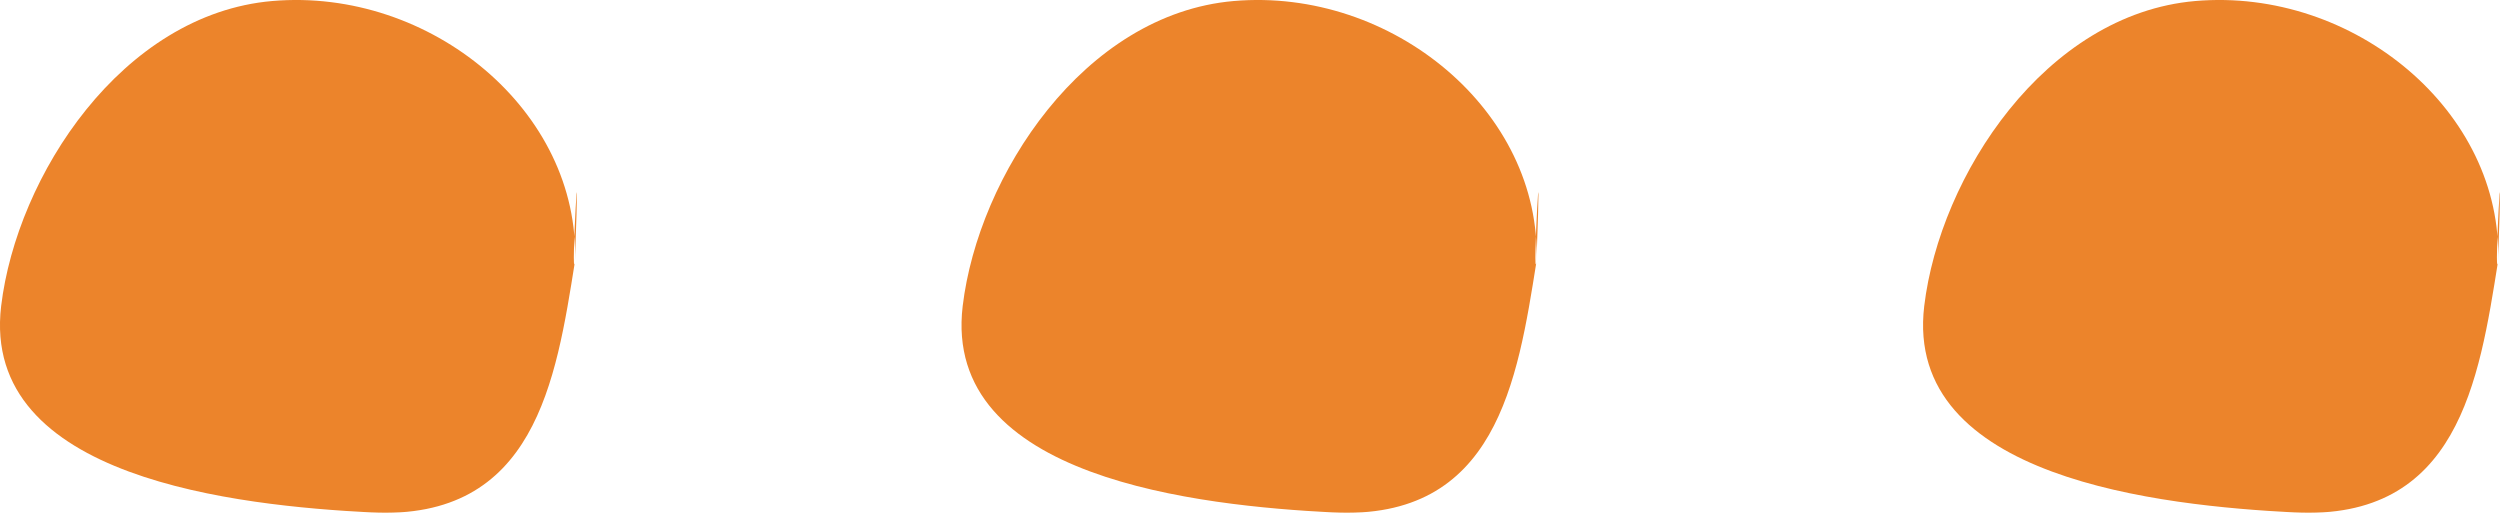
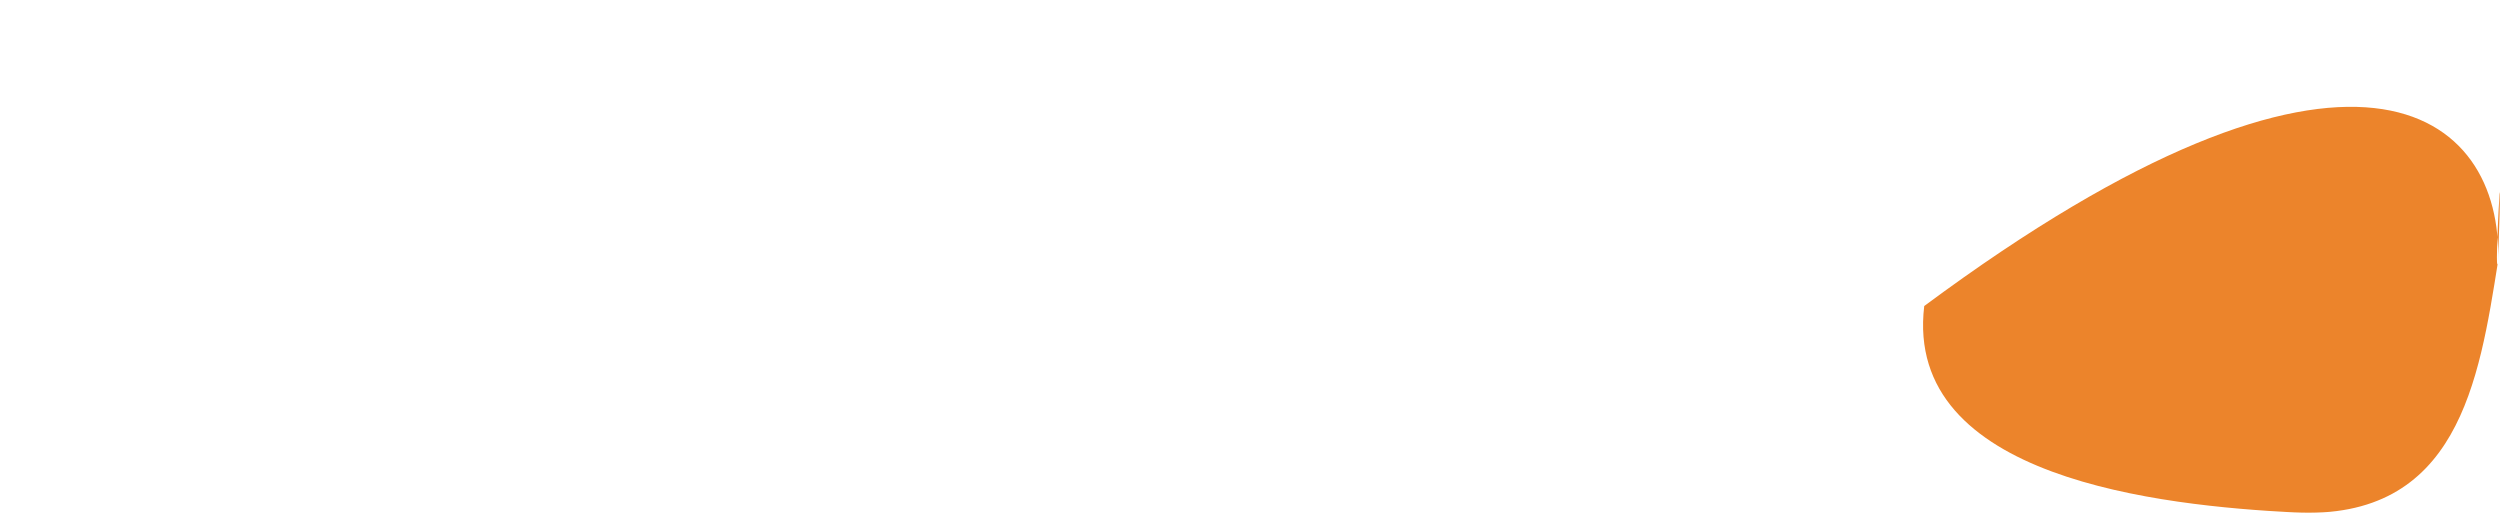
<svg xmlns="http://www.w3.org/2000/svg" width="39px" height="8px" viewbox="0 0 39 8" version="1.1">
  <defs>
    <filter id="filter_1">
      <feColorMatrix in="SourceGraphic" type="matrix" values="0 0 0 0 0 0 0 0 0 0.486 0 0 0 0 0.749 0 0 0 1 0" />
    </filter>
  </defs>
  <g id="Icono3circulosAzul">
    <g id="Group-2">
      <g id="Group" filter="url(#filter_1)">
-         <path d="M8.969 4.081C8.673 5.942 8.345 8.129 5.789 7.994C3.73 7.887 -0.305 7.474 0.018 4.774C0.262 2.74 1.906 0.22 4.245 0.016C6.72 -0.198 9.054 1.742 8.969 4.081C8.901 4.514 9.065 1.444 8.969 4.081" id="Fill-1" fill="#EC842B" fill-rule="evenodd" stroke="none" />
-         <path d="M8.969 4.081C8.673 5.942 8.345 8.129 5.789 7.994C3.73 7.887 -0.305 7.474 0.018 4.774C0.262 2.74 1.906 0.22 4.245 0.016C6.72 -0.198 9.054 1.742 8.969 4.081C8.901 4.514 9.065 1.444 8.969 4.081" transform="translate(15 0)" id="Fill-1" fill="#EC842B" fill-rule="evenodd" stroke="none" />
-         <path d="M8.969 4.081C8.673 5.942 8.345 8.129 5.789 7.994C3.73 7.887 -0.305 7.474 0.018 4.774C0.262 2.74 1.906 0.22 4.245 0.016C6.72 -0.198 9.054 1.742 8.969 4.081C8.901 4.514 9.065 1.444 8.969 4.081" transform="translate(30 0)" id="Fill-1" fill="#EC842B" fill-rule="evenodd" stroke="none" />
+         <path d="M8.969 4.081C8.673 5.942 8.345 8.129 5.789 7.994C3.73 7.887 -0.305 7.474 0.018 4.774C6.72 -0.198 9.054 1.742 8.969 4.081C8.901 4.514 9.065 1.444 8.969 4.081" transform="translate(30 0)" id="Fill-1" fill="#EC842B" fill-rule="evenodd" stroke="none" />
      </g>
    </g>
  </g>
</svg>